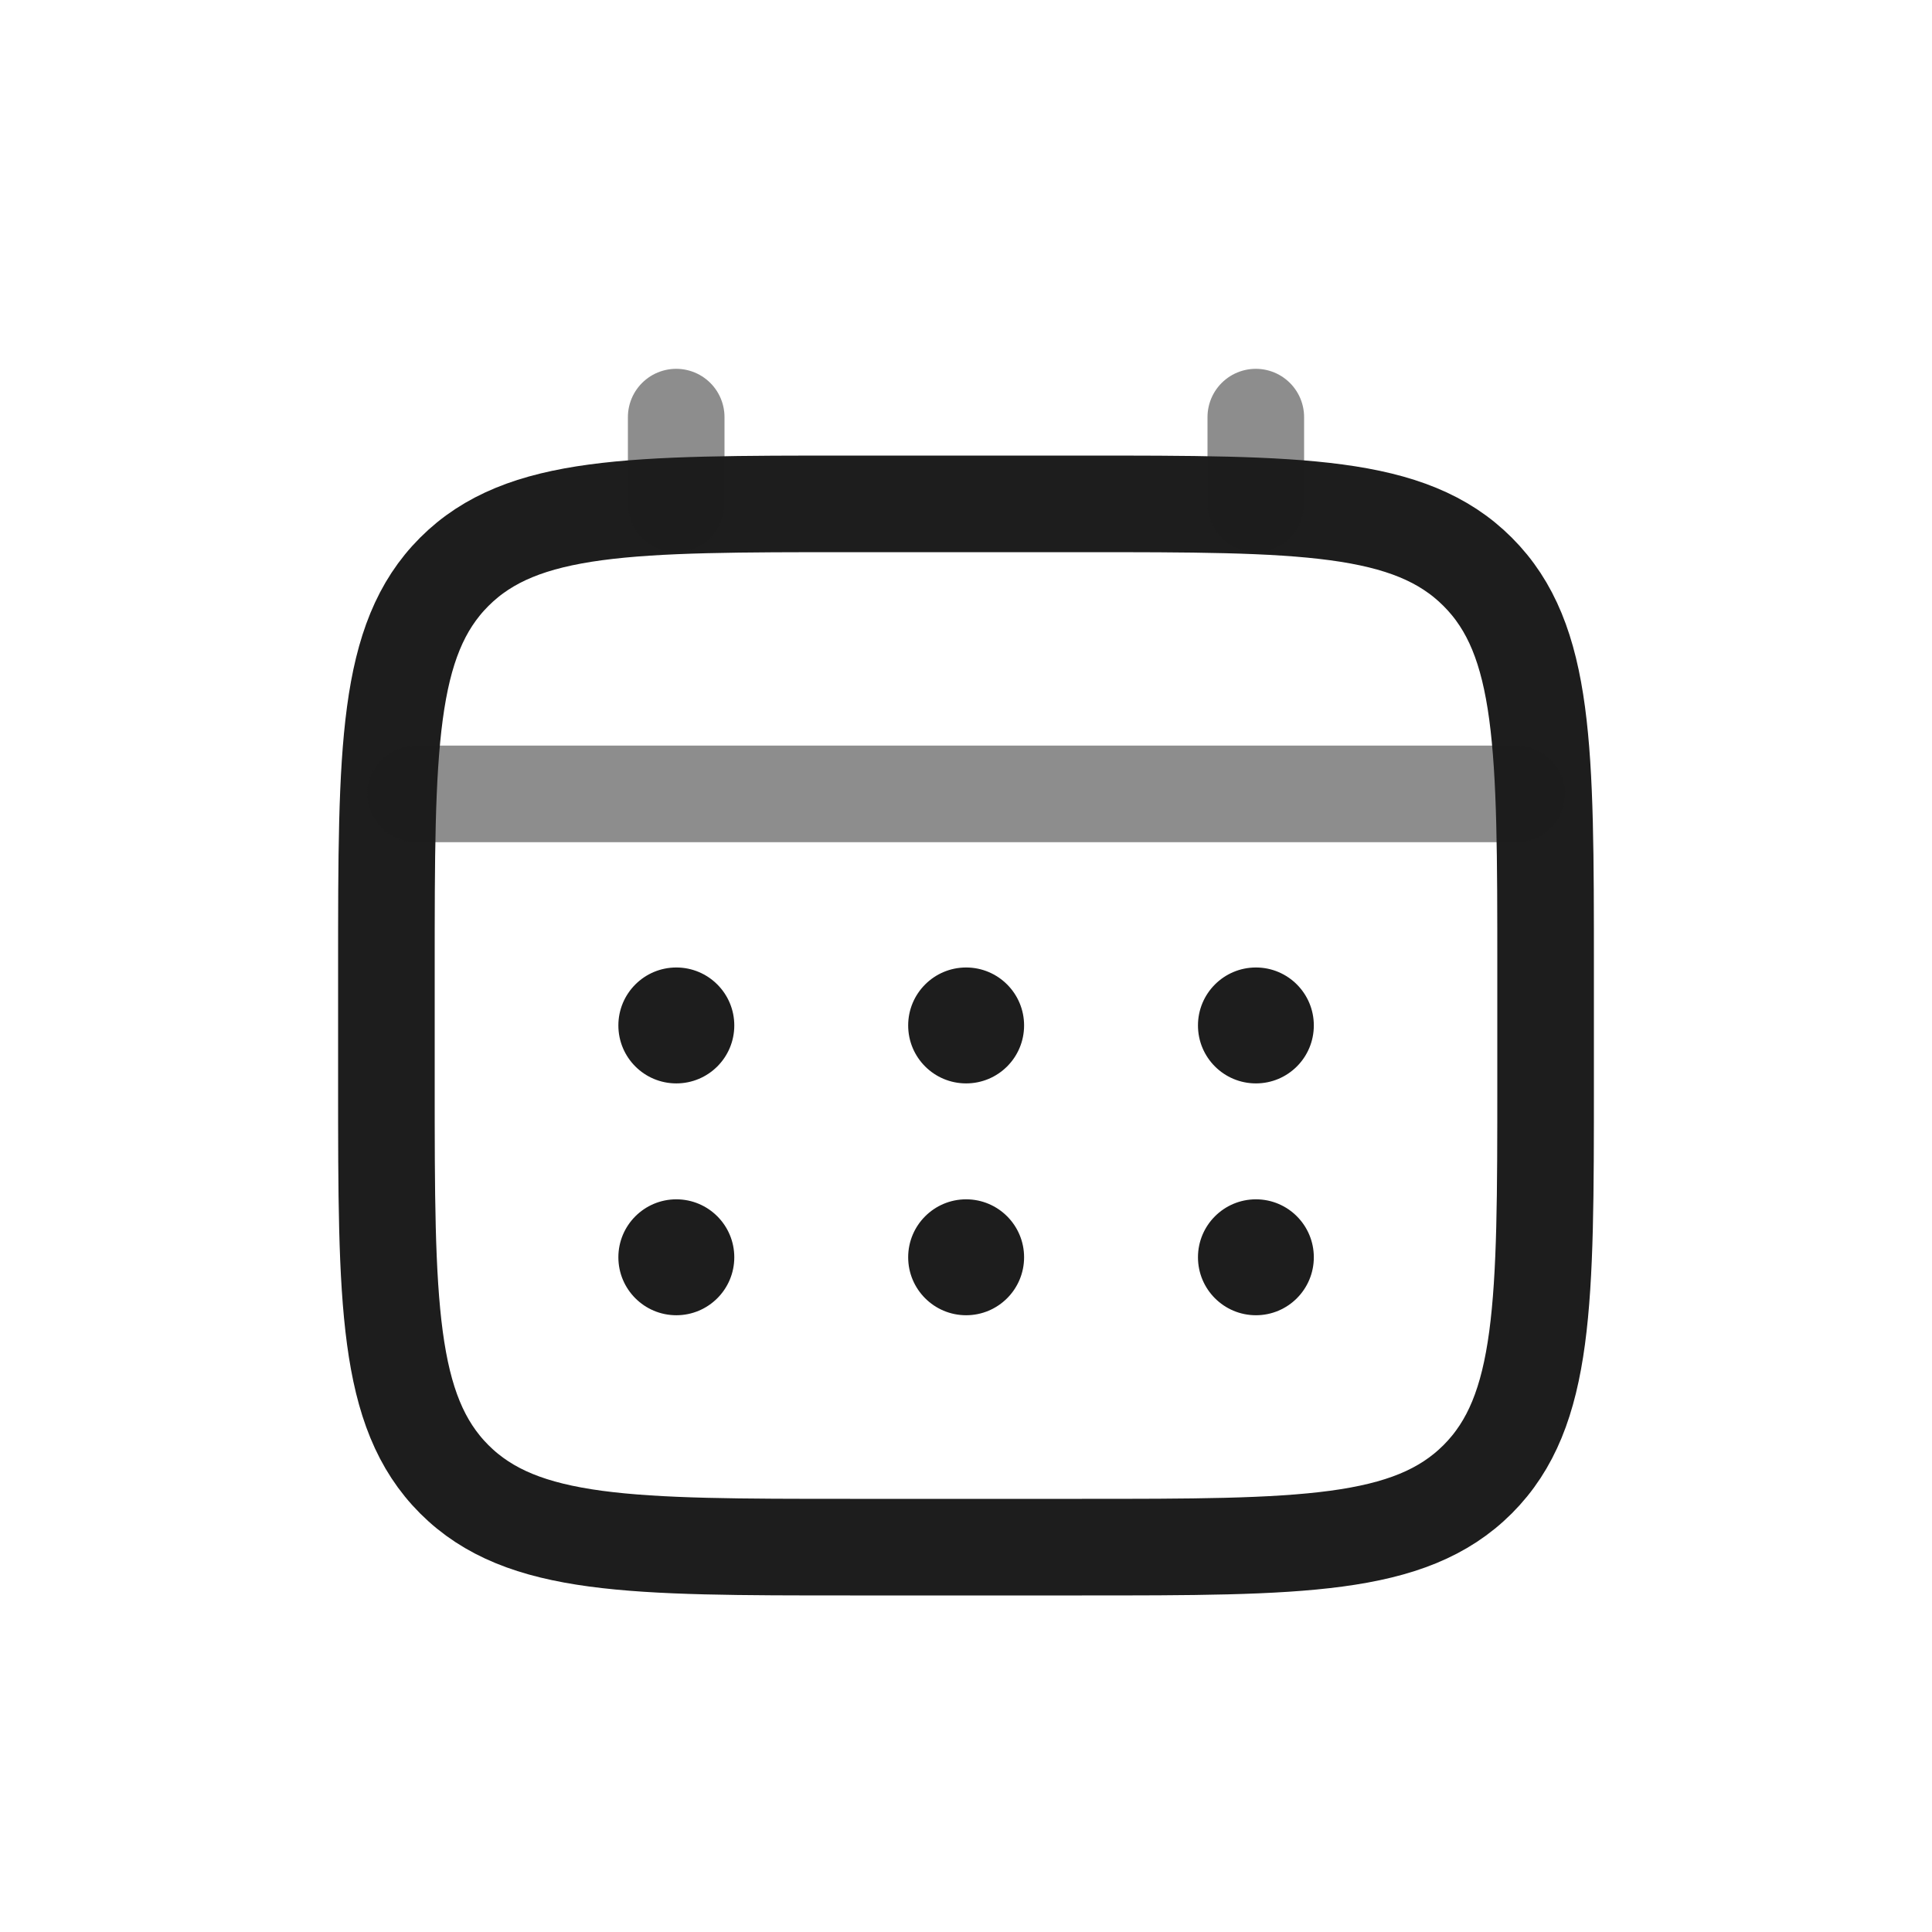
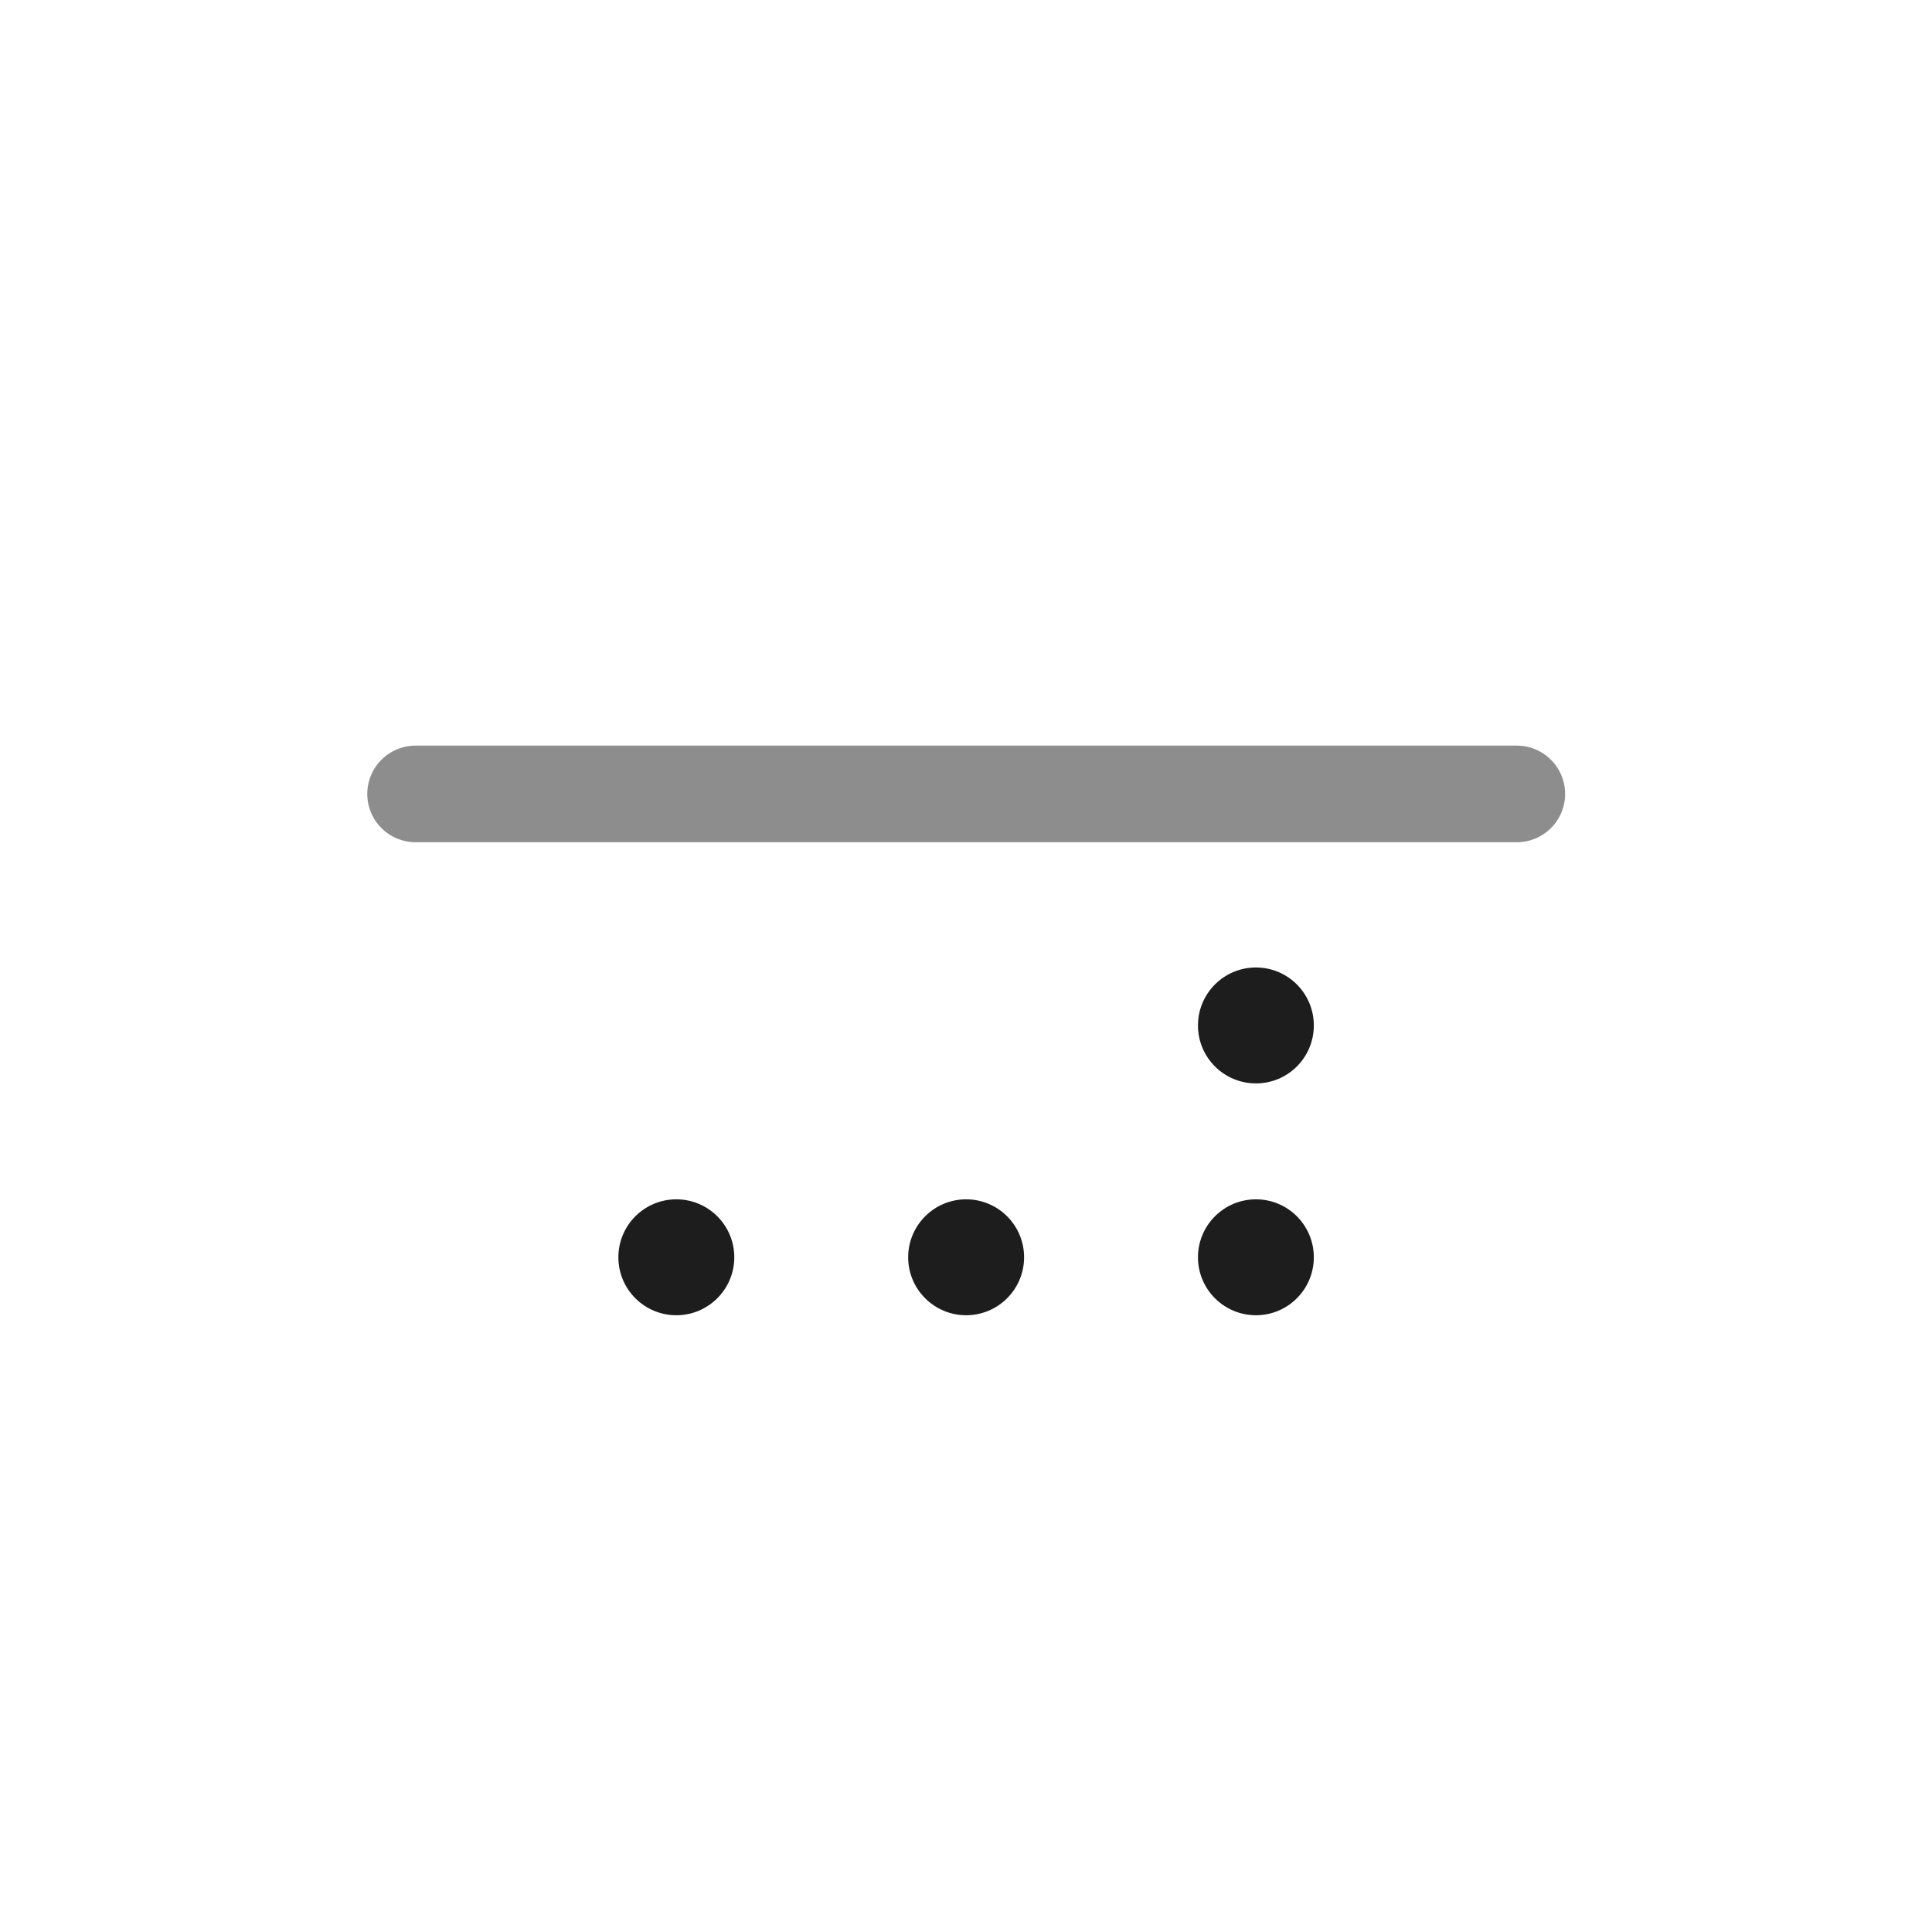
<svg xmlns="http://www.w3.org/2000/svg" width="30" height="30" viewBox="0 0 30 30" fill="none">
  <g id="Line Duotone / Time / Calendar">
-     <path id="Vector" d="M6 15.024C6 11.63 6 9.933 7.054 8.879C8.109 7.824 9.806 7.824 13.2 7.824H16.8C20.194 7.824 21.891 7.824 22.945 8.879C24 9.933 24 11.63 24 15.024V16.824C24 20.218 24 21.915 22.945 22.97C21.891 24.024 20.194 24.024 16.8 24.024H13.2C9.806 24.024 8.109 24.024 7.054 22.97C6 21.915 6 20.218 6 16.824V15.024Z" stroke="#1D1D1D" stroke-width="1.5" />
-     <path id="Vector_2" opacity="0.5" d="M10.5 7.827V6.477" stroke="#1D1D1D" stroke-width="1.5" stroke-linecap="round" />
-     <path id="Vector_3" opacity="0.5" d="M19.5 7.827V6.477" stroke="#1D1D1D" stroke-width="1.5" stroke-linecap="round" />
    <path id="Vector_4" opacity="0.5" d="M6.453 12.328H23.553" stroke="#1D1D1D" stroke-width="1.5" stroke-linecap="round" />
    <g id="Vector_5">
      <path d="M20.401 19.523C20.401 20.02 19.999 20.423 19.502 20.423C19.005 20.423 18.602 20.02 18.602 19.523C18.602 19.026 19.005 18.623 19.502 18.623C19.999 18.623 20.401 19.026 20.401 19.523Z" fill="#1D1D1D" />
      <path d="M20.401 15.923C20.401 16.421 19.999 16.823 19.502 16.823C19.005 16.823 18.602 16.421 18.602 15.923C18.602 15.426 19.005 15.023 19.502 15.023C19.999 15.023 20.401 15.426 20.401 15.923Z" fill="#1D1D1D" />
    </g>
    <g id="Vector_6">
      <path d="M15.902 19.523C15.902 20.02 15.499 20.423 15.002 20.423C14.505 20.423 14.102 20.02 14.102 19.523C14.102 19.026 14.505 18.623 15.002 18.623C15.499 18.623 15.902 19.026 15.902 19.523Z" fill="#1D1D1D" />
-       <path d="M15.902 15.923C15.902 16.421 15.499 16.823 15.002 16.823C14.505 16.823 14.102 16.421 14.102 15.923C14.102 15.426 14.505 15.023 15.002 15.023C15.499 15.023 15.902 15.426 15.902 15.923Z" fill="#1D1D1D" />
    </g>
    <g id="Vector_7">
      <path d="M11.402 19.523C11.402 20.02 10.999 20.423 10.502 20.423C10.005 20.423 9.602 20.02 9.602 19.523C9.602 19.026 10.005 18.623 10.502 18.623C10.999 18.623 11.402 19.026 11.402 19.523Z" fill="#1D1D1D" />
-       <path d="M11.402 15.923C11.402 16.421 10.999 16.823 10.502 16.823C10.005 16.823 9.602 16.421 9.602 15.923C9.602 15.426 10.005 15.023 10.502 15.023C10.999 15.023 11.402 15.426 11.402 15.923Z" fill="#1D1D1D" />
    </g>
  </g>
</svg>